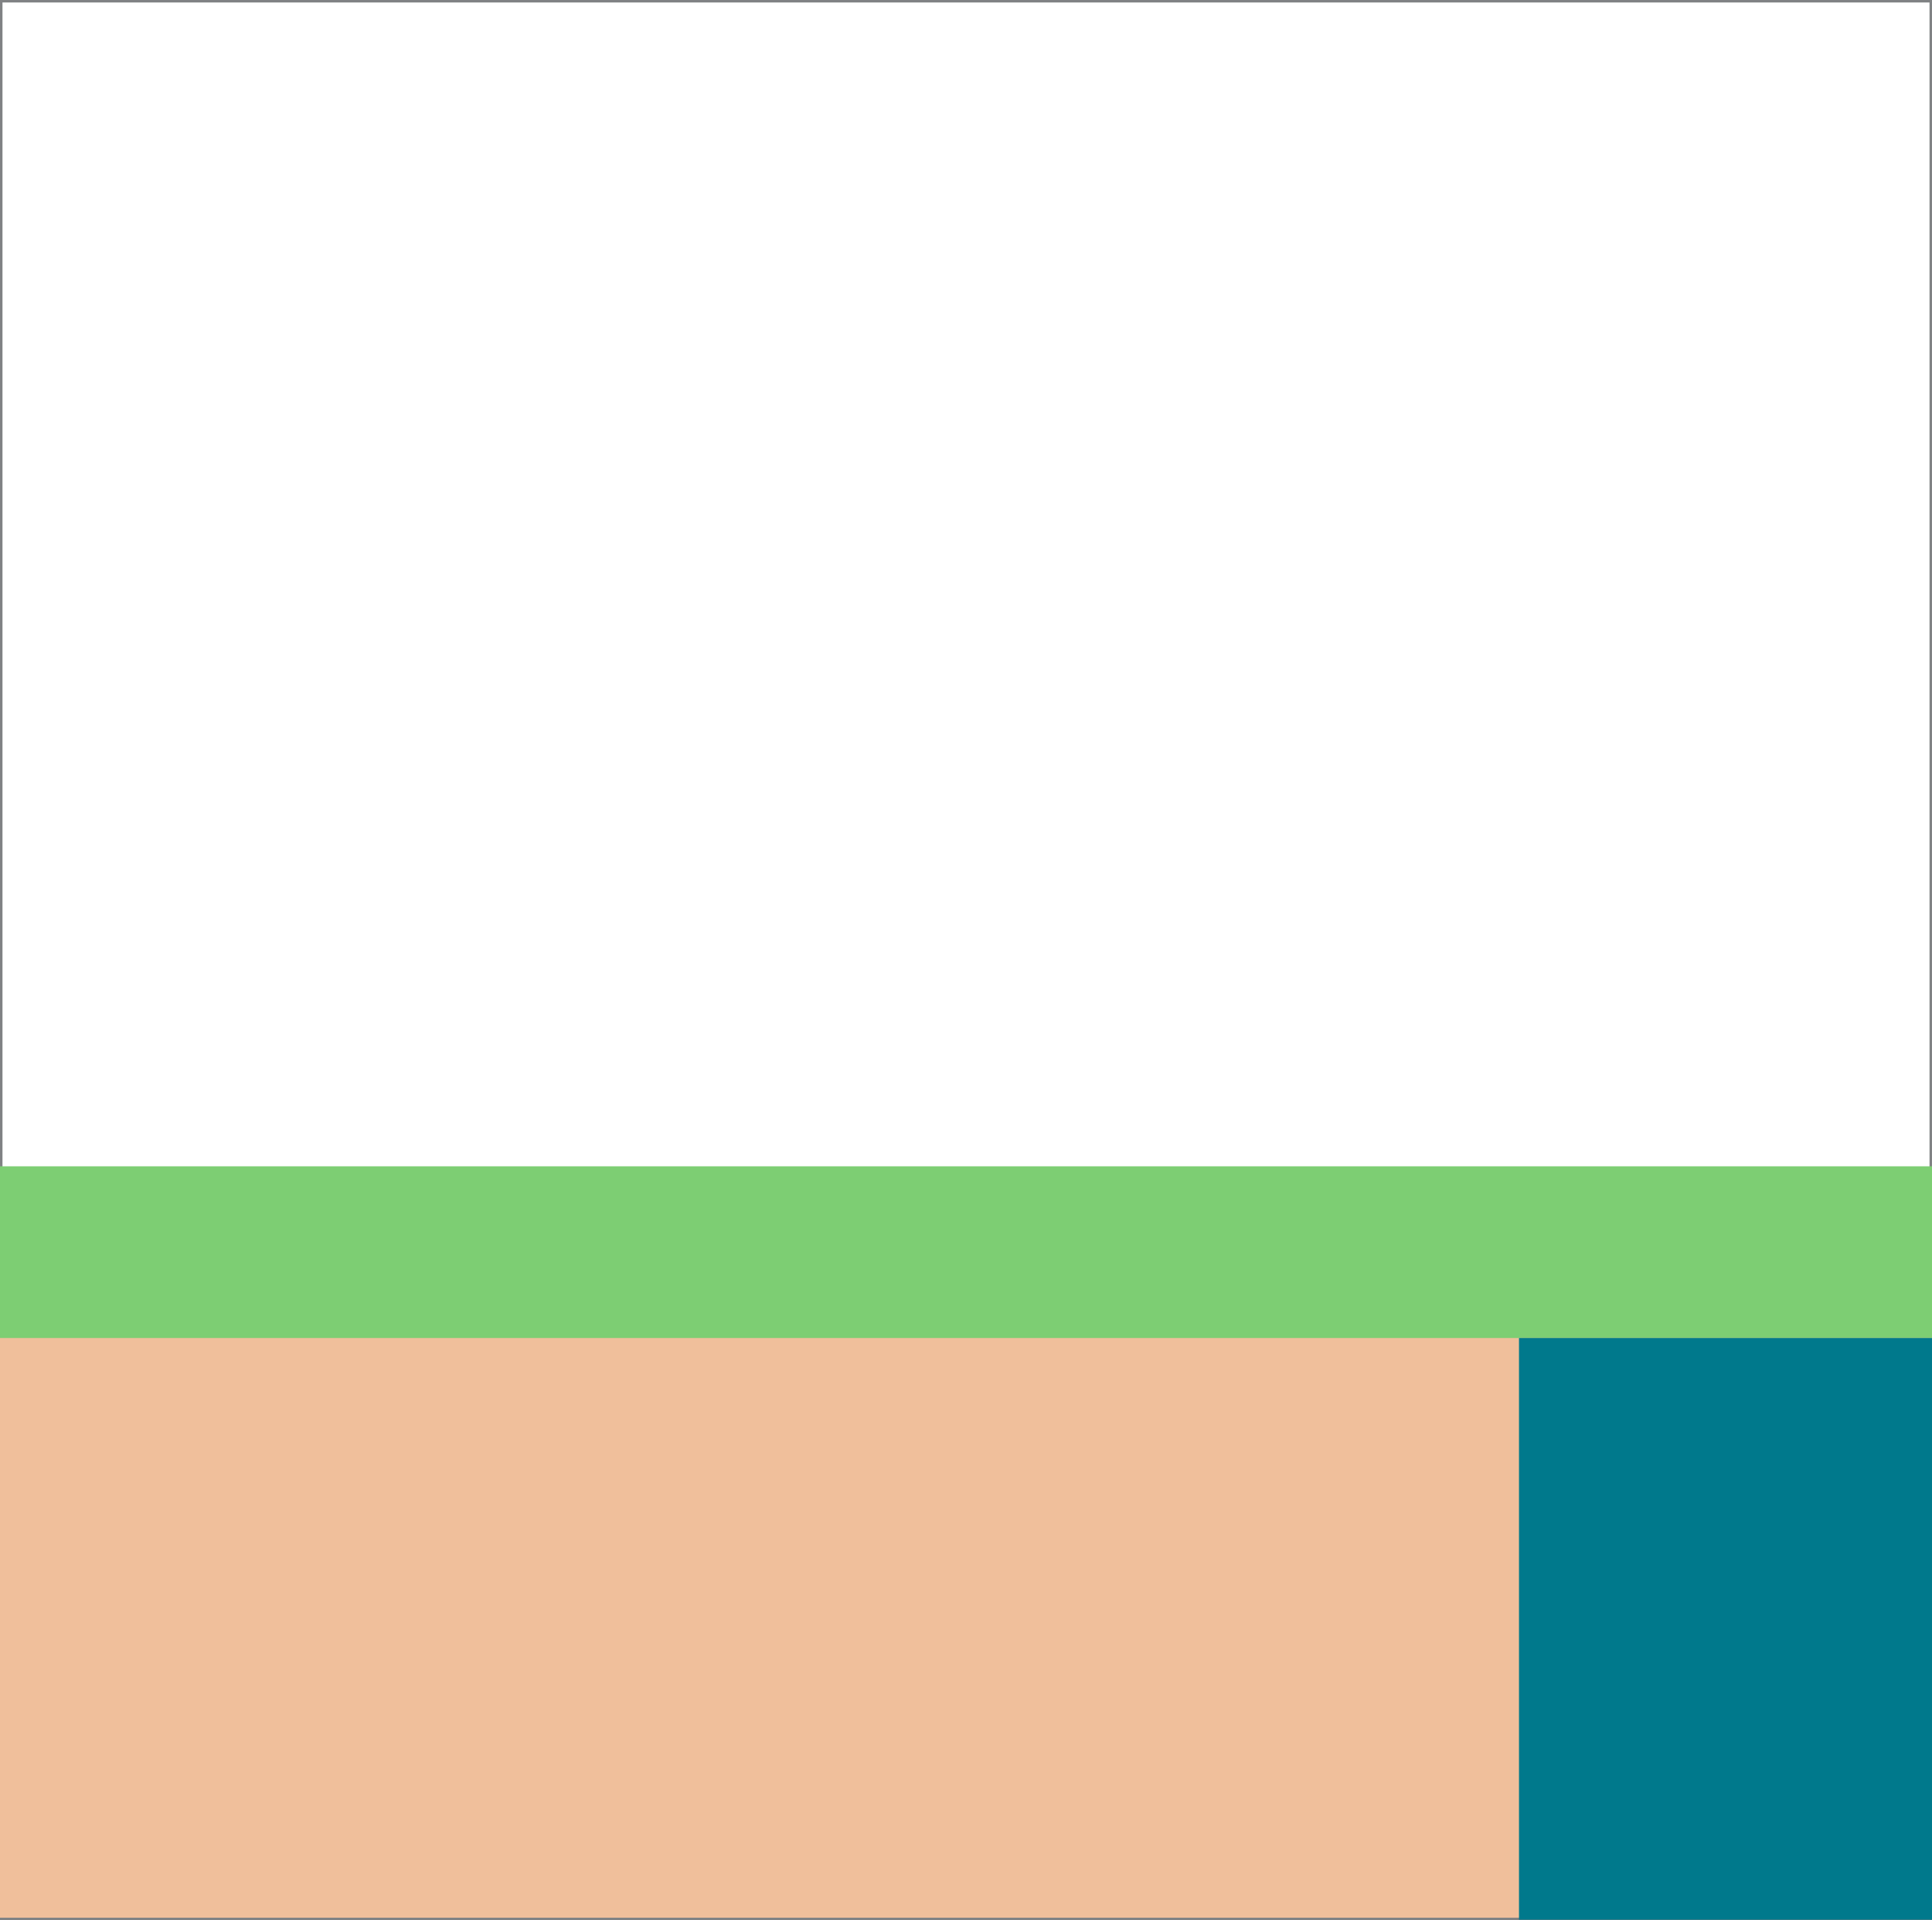
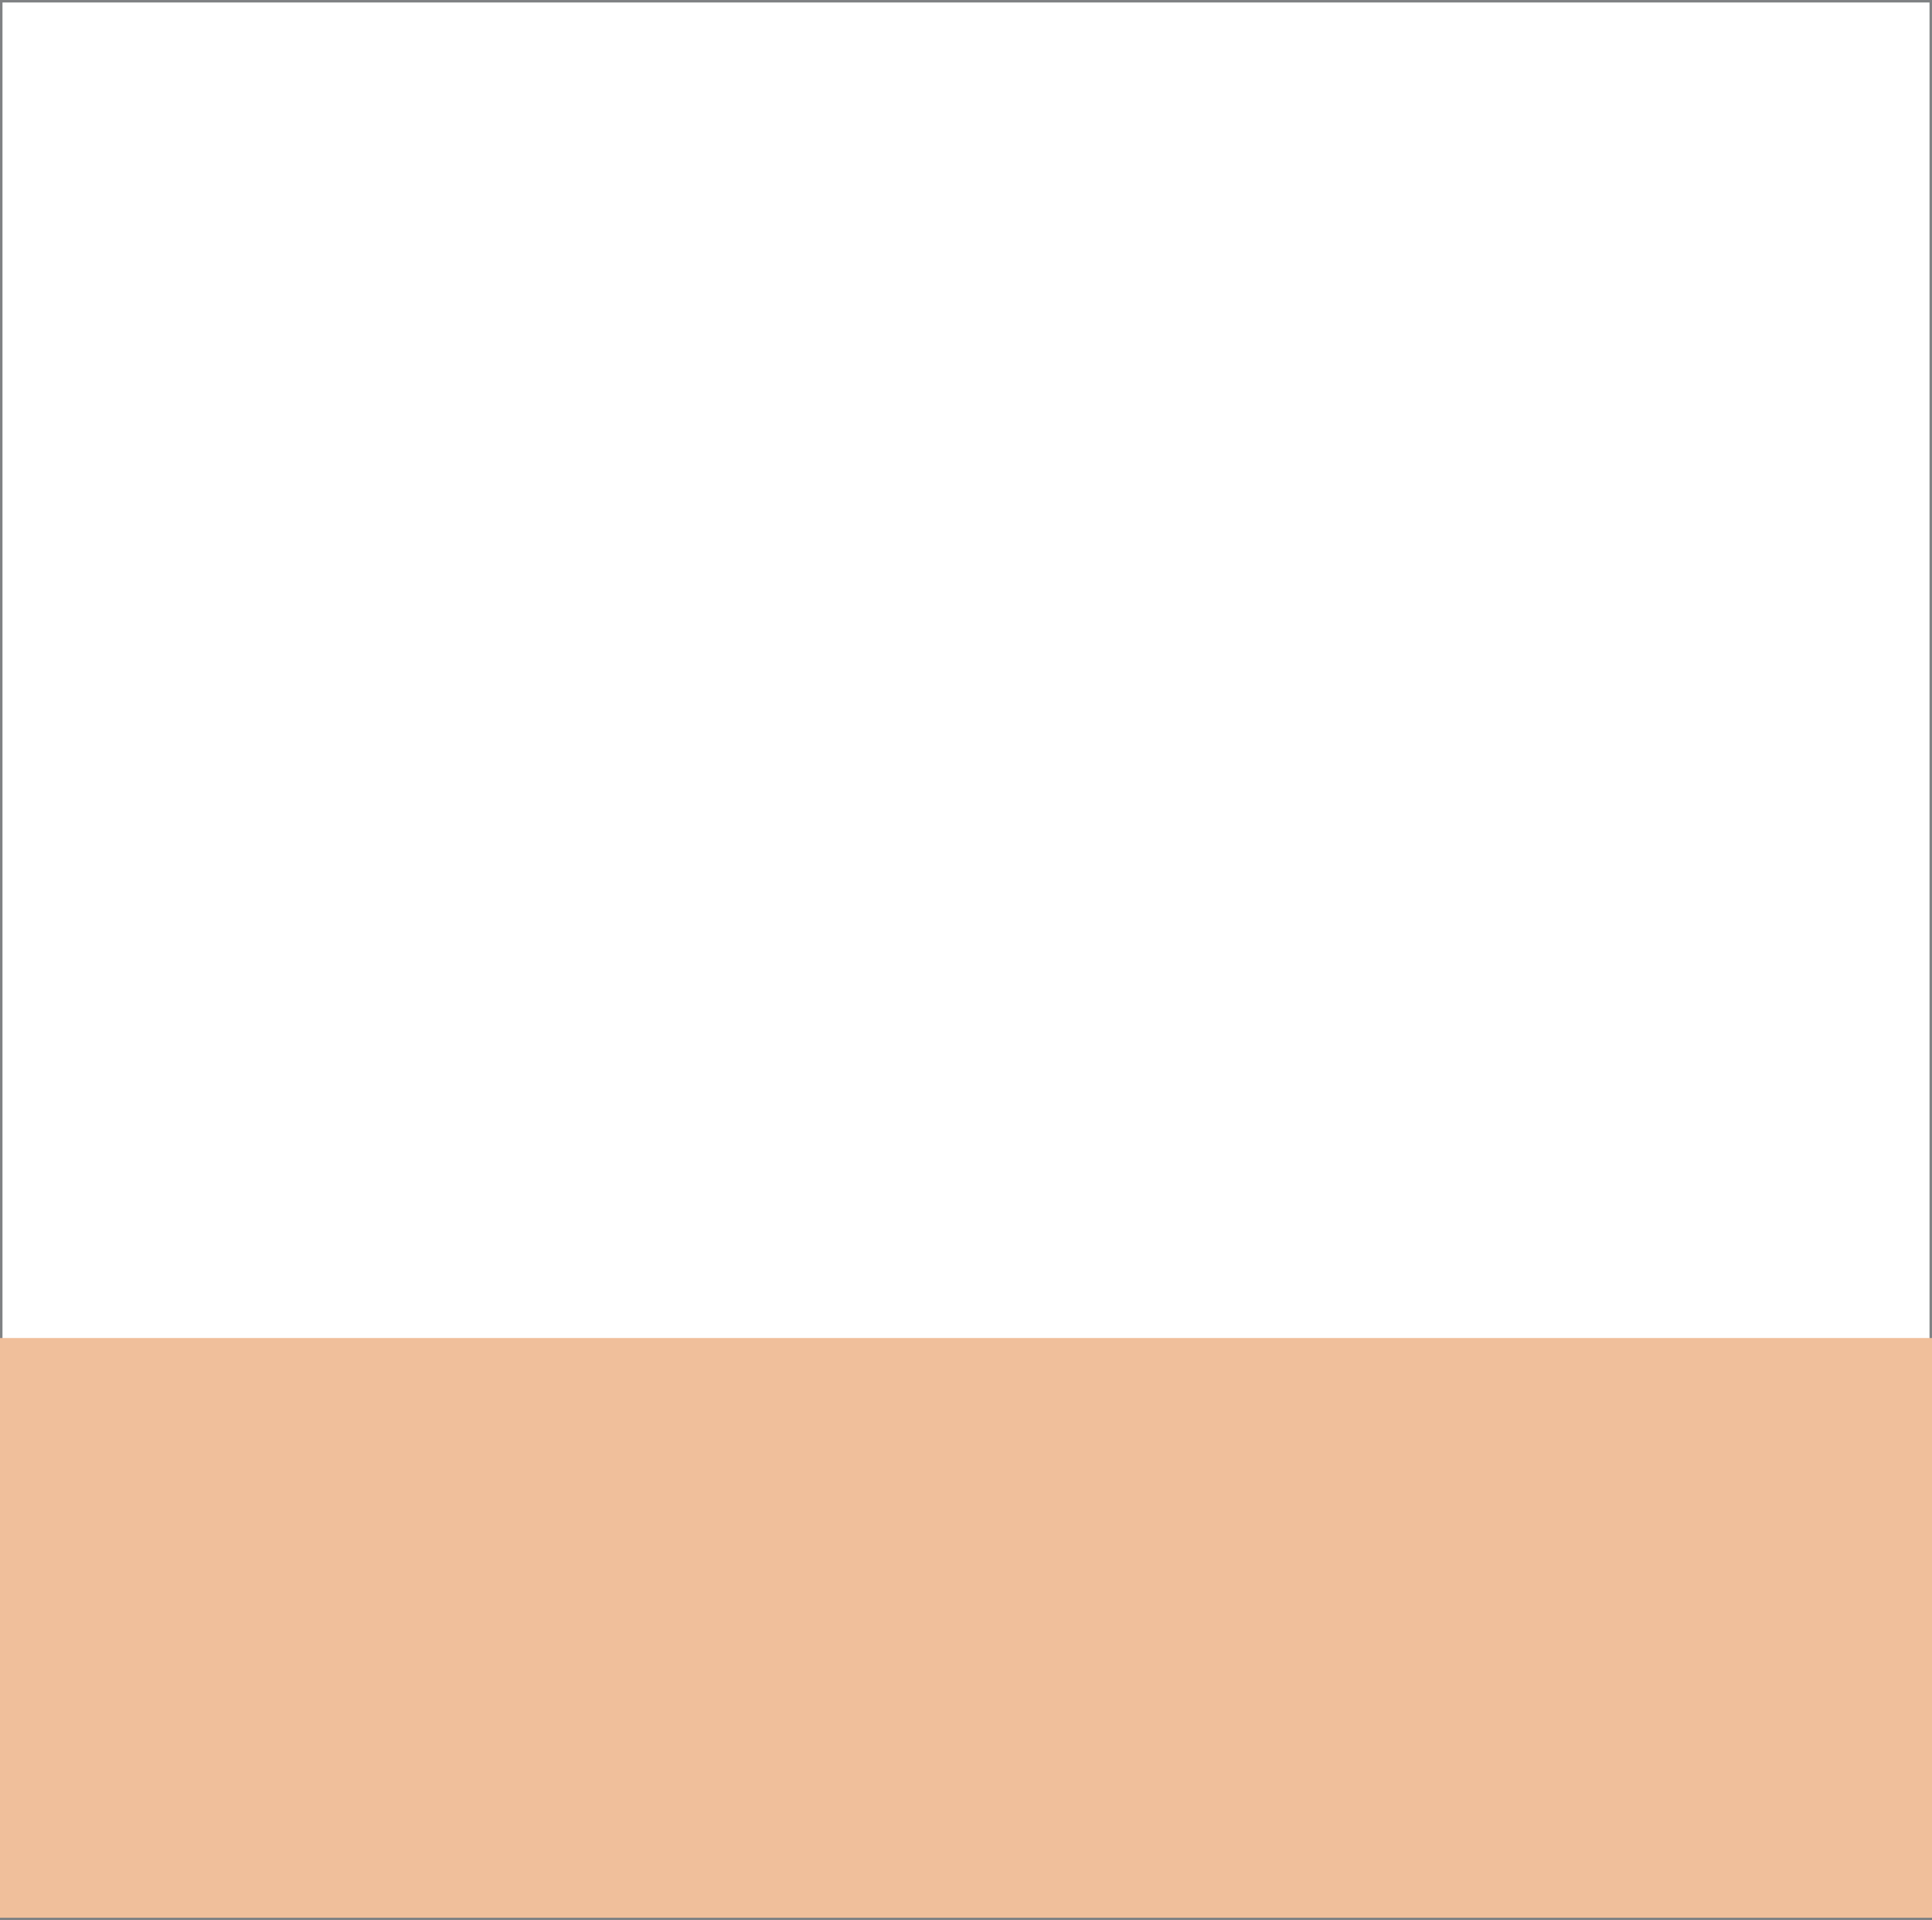
<svg xmlns="http://www.w3.org/2000/svg" version="1.2" baseProfile="tiny" id="Layouts" x="0px" y="0px" viewBox="0 0 194.6 193.4" overflow="visible" xml:space="preserve">
  <rect x="0" y="0" width="194.6" height="193.4" fill="#333333" stroke="none" />
  <rect fill="#FFFFFF" stroke="#808284" stroke-width="0.5" stroke-miterlimit="10" width="194.6" height="193.4" />
-   <rect y="117.5" fill="#7DCE73" width="194.6" height="52.7" />
  <rect y="134.8" fill="#F0BF9B" width="194.6" height="58.4" />
-   <rect x="153" y="134.8" fill="#00798C" width="41.8" height="58.6" />
</svg>